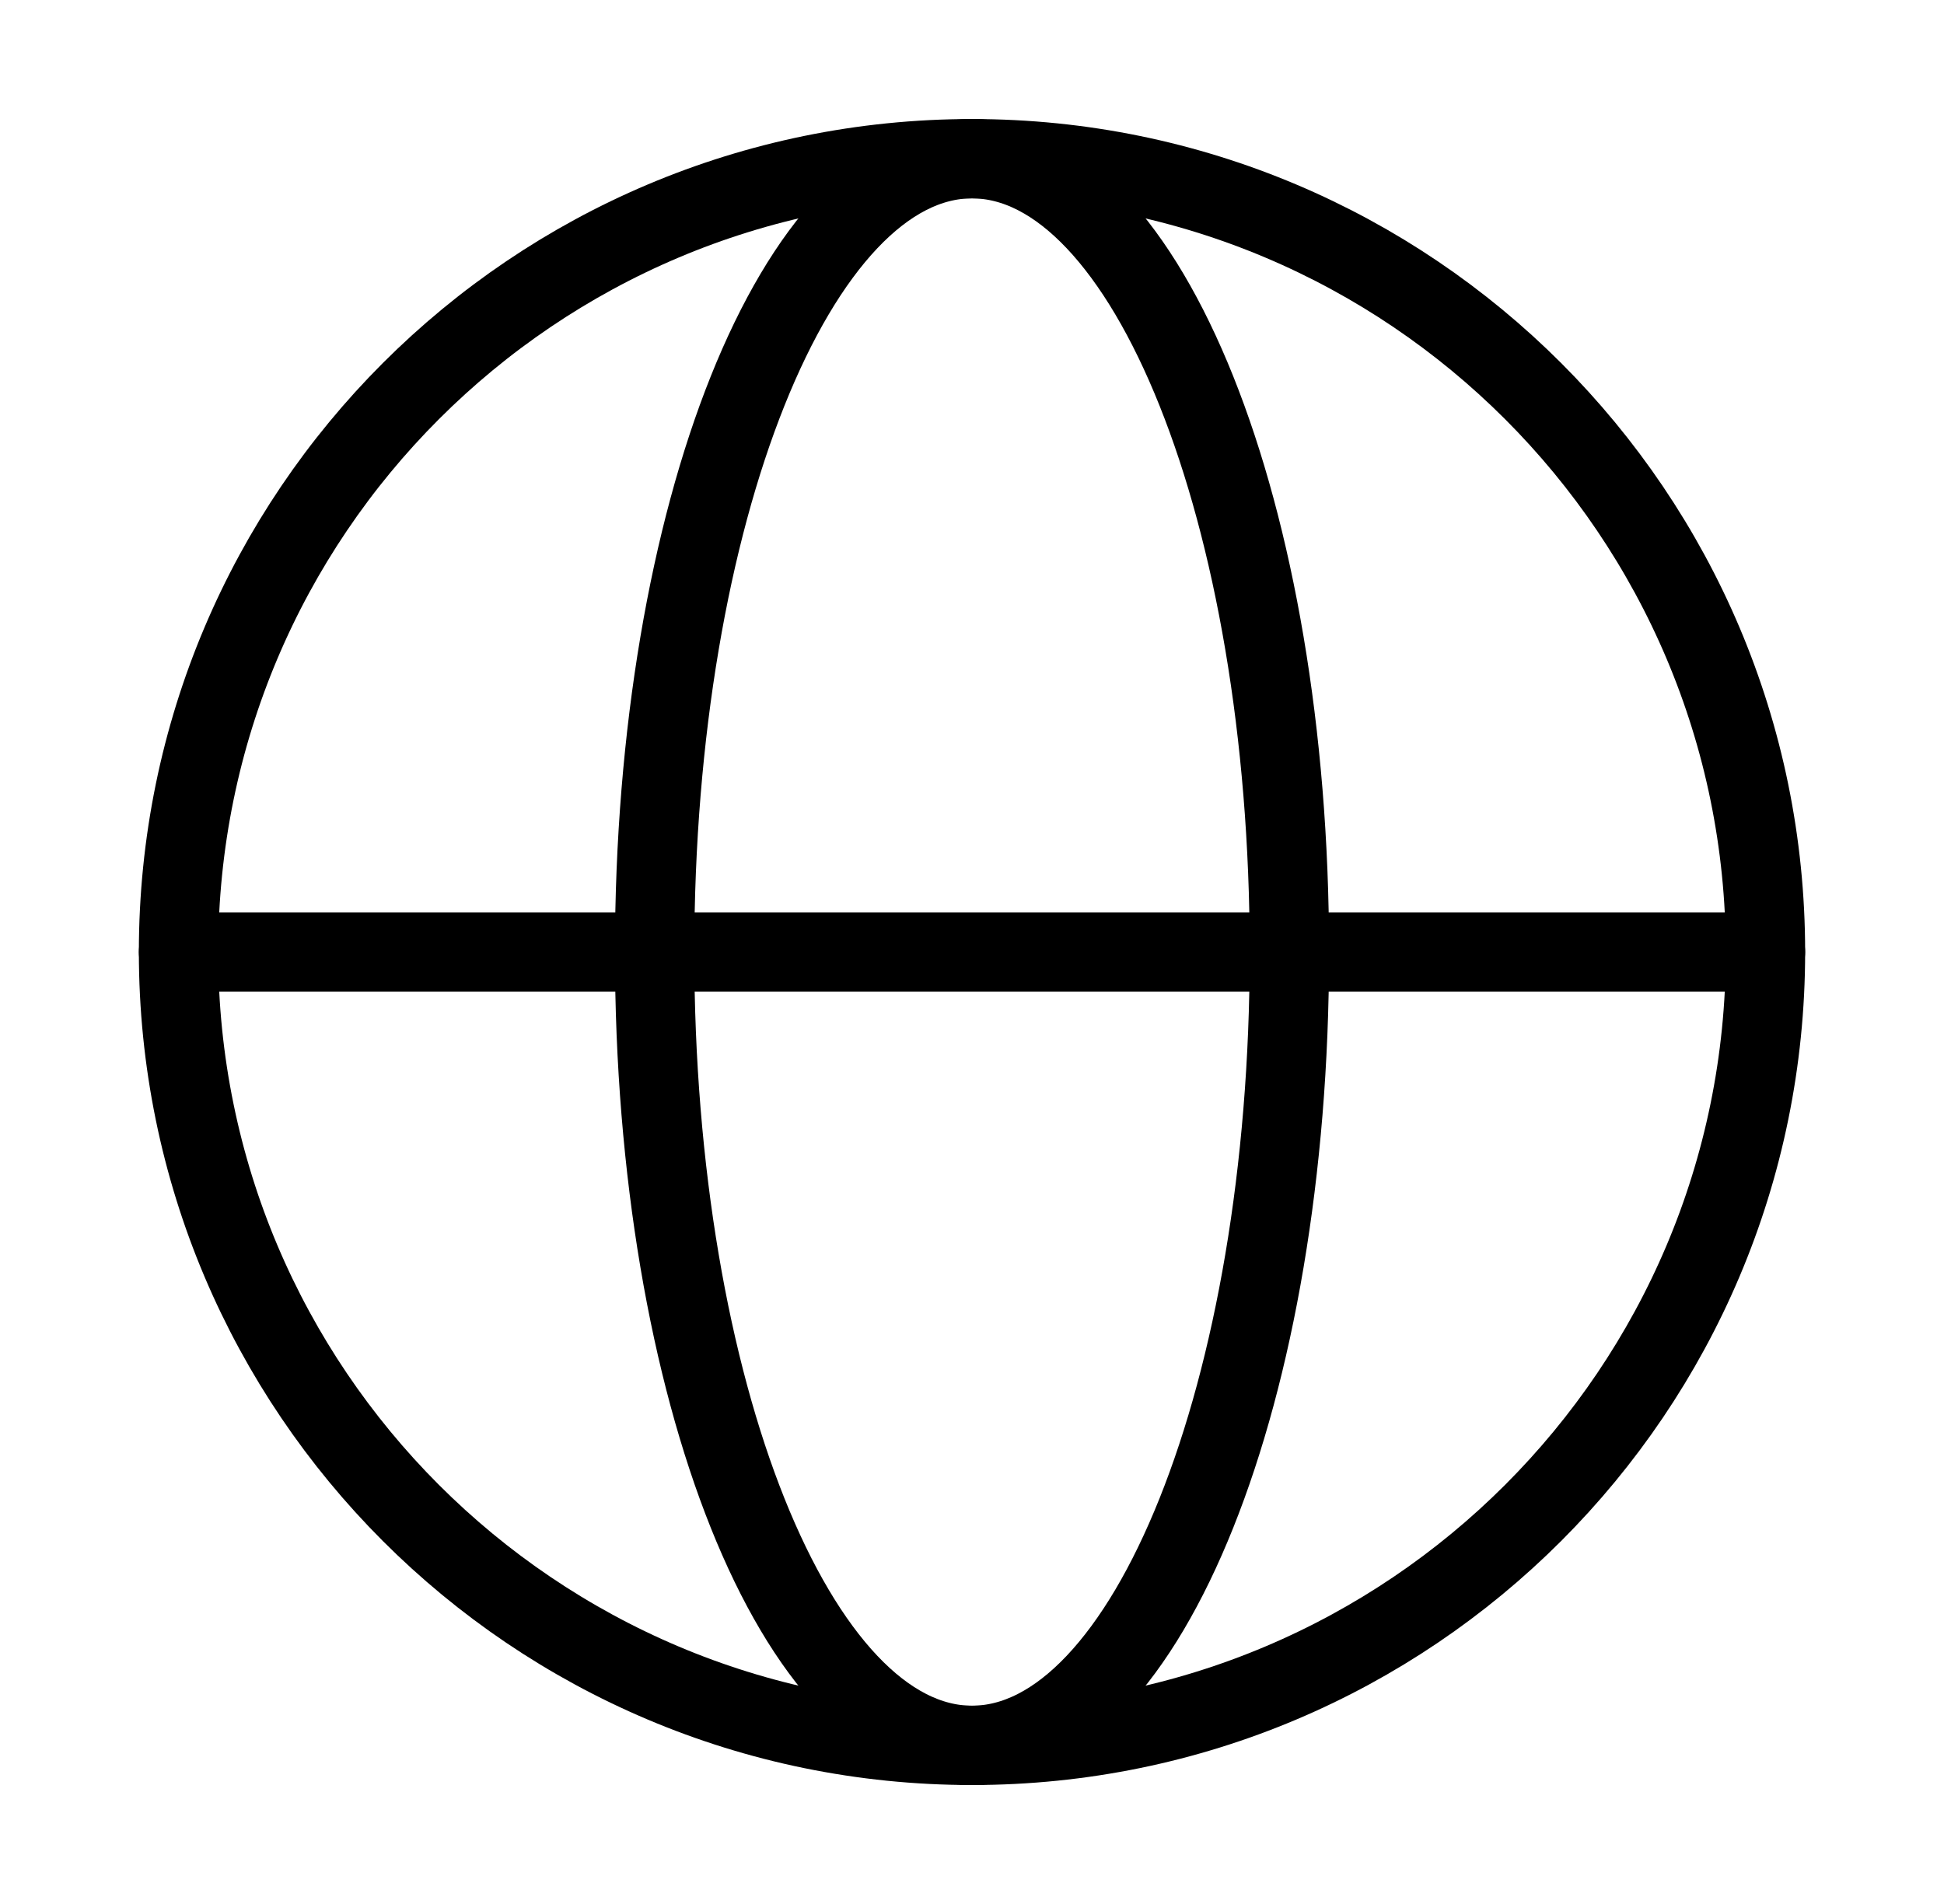
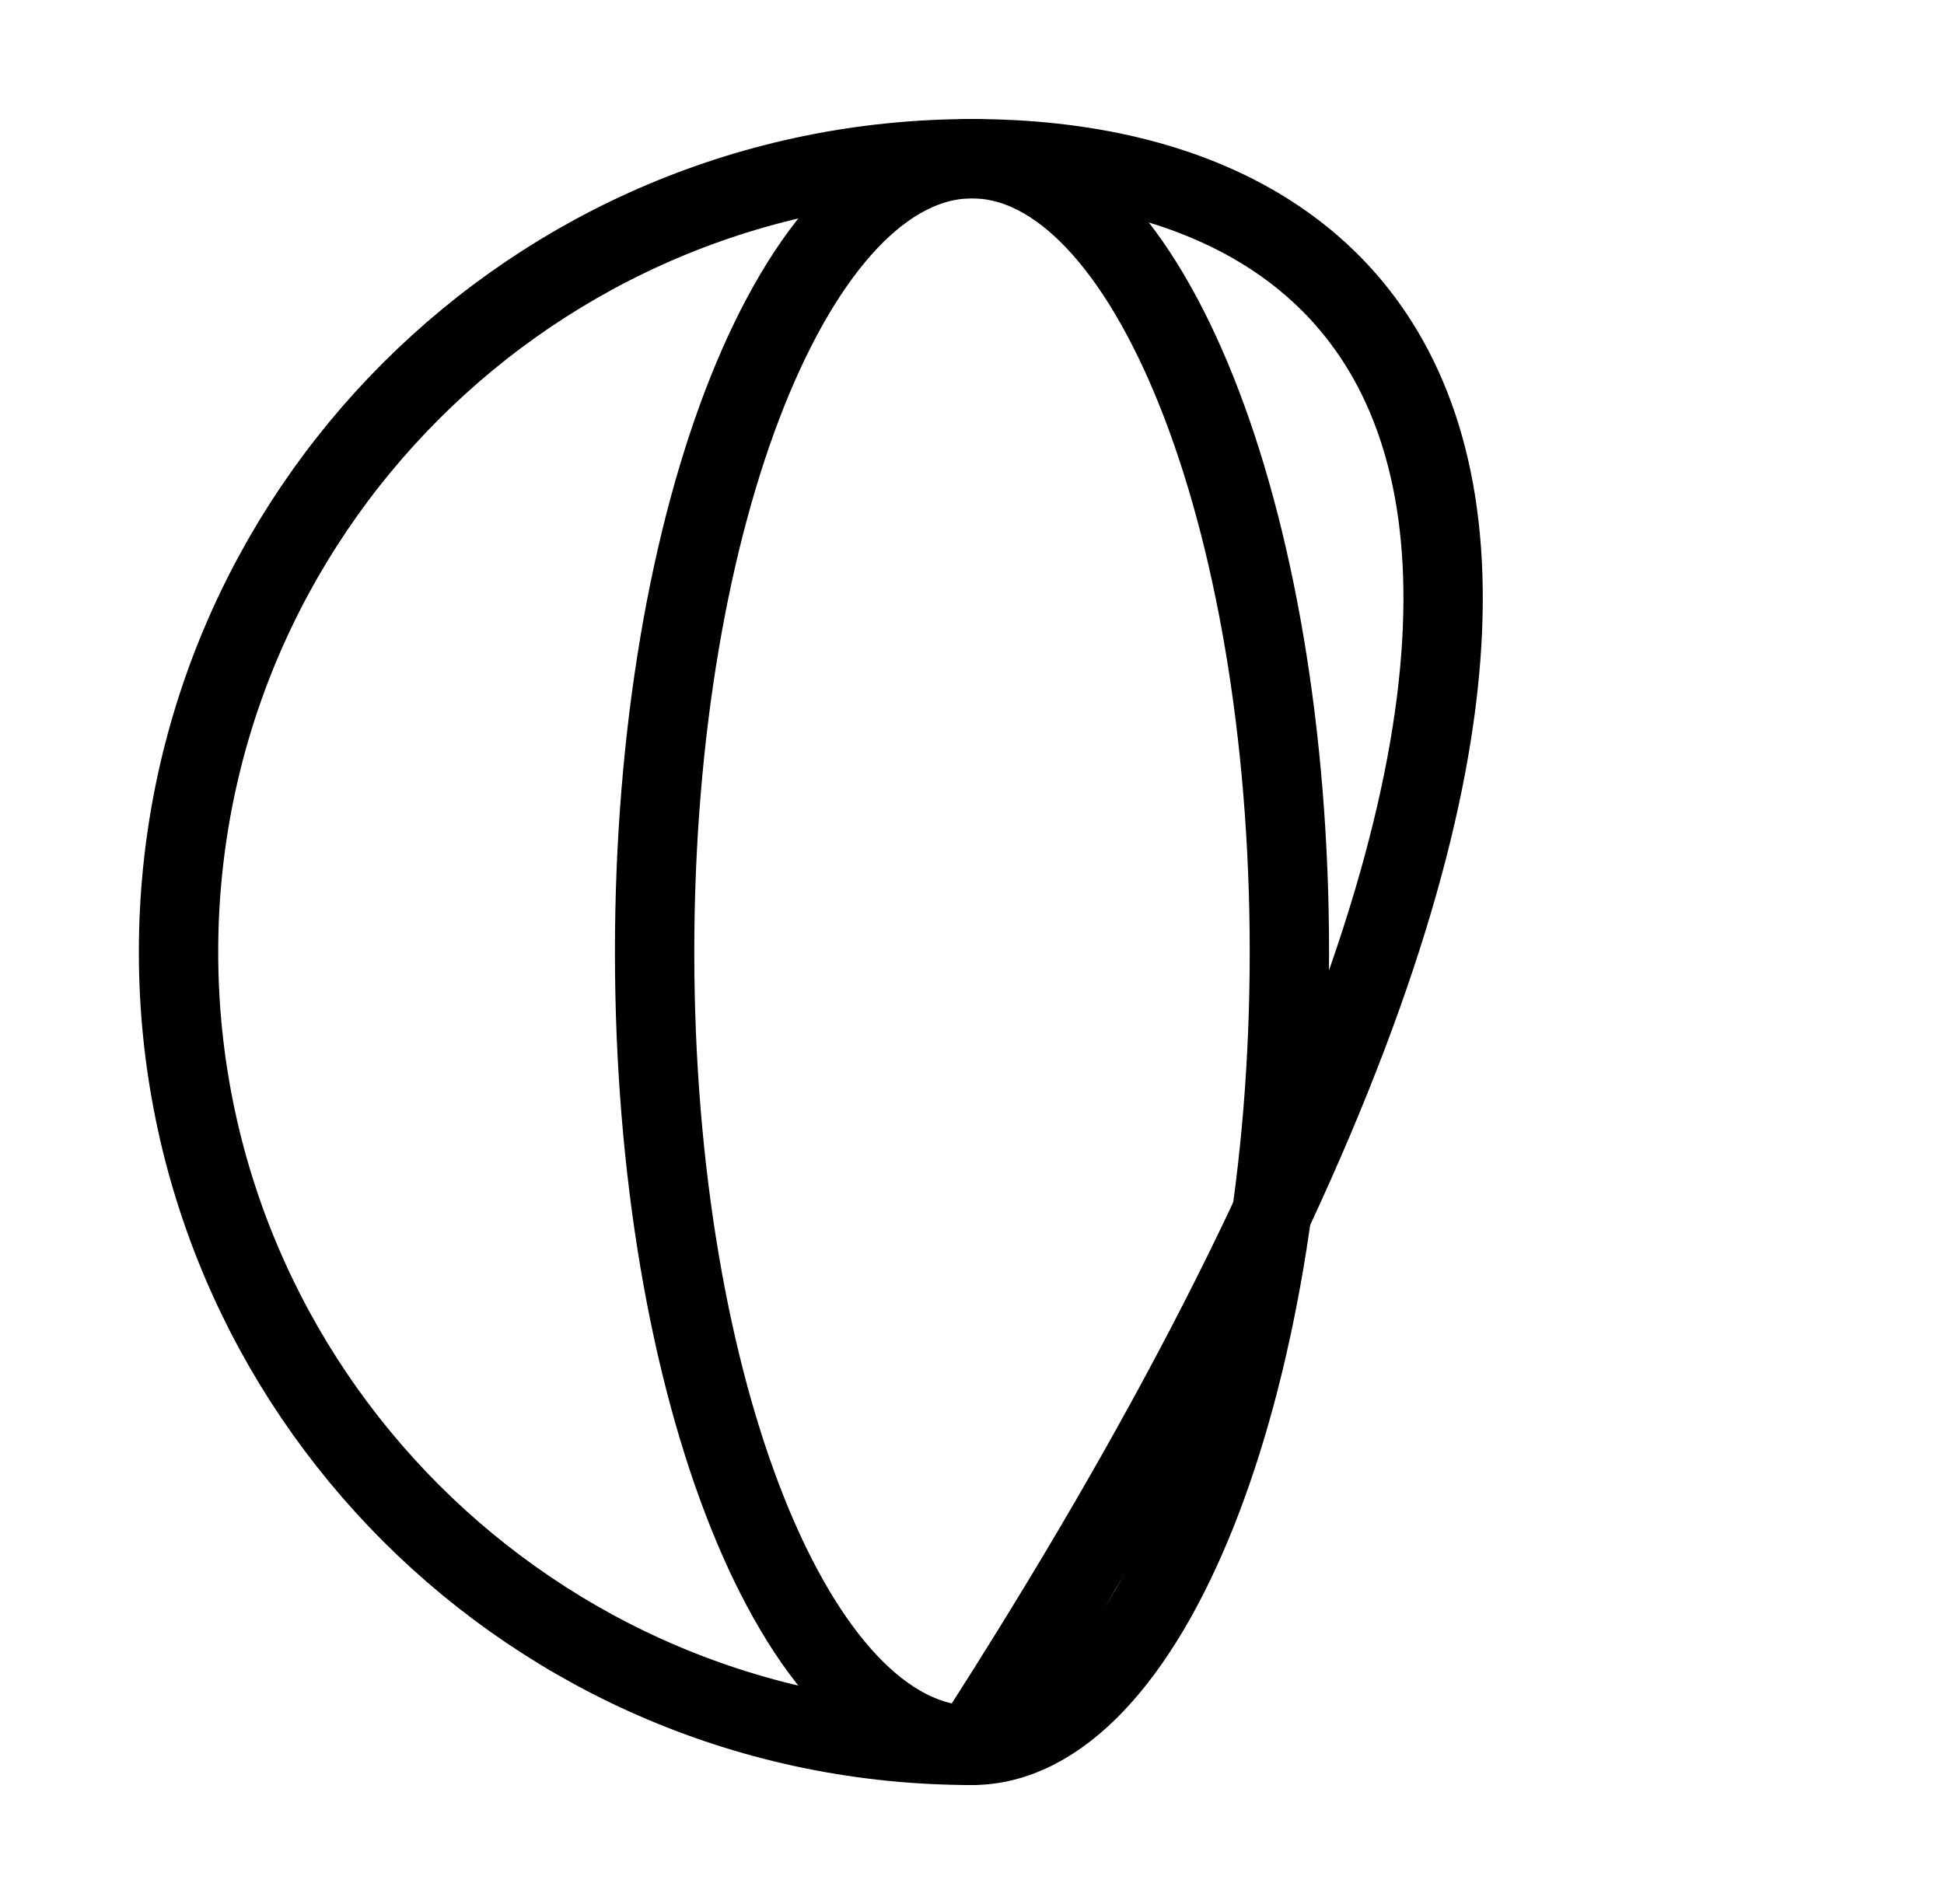
<svg xmlns="http://www.w3.org/2000/svg" width="49" height="48" viewBox="0 0 49 48" fill="none">
-   <path d="M24.5 44.001C35.546 44.001 44.5 35.046 44.5 24.001C44.5 12.955 35.546 4.001 24.5 4.001C13.454 4.001 4.5 12.955 4.5 24.001C4.5 35.046 13.454 44.001 24.5 44.001Z" stroke="black" stroke-width="2" stroke-linecap="round" stroke-linejoin="round" />
+   <path d="M24.5 44.001C44.5 12.955 35.546 4.001 24.5 4.001C13.454 4.001 4.5 12.955 4.5 24.001C4.5 35.046 13.454 44.001 24.5 44.001Z" stroke="black" stroke-width="2" stroke-linecap="round" stroke-linejoin="round" />
  <path d="M16.5 24.001C16.5 35.046 20.082 44.001 24.5 44.001C28.918 44.001 32.5 35.046 32.5 24.001C32.5 12.955 28.918 4.001 24.5 4.001C20.082 4.001 16.5 12.955 16.5 24.001Z" stroke="black" stroke-width="2" stroke-linecap="round" stroke-linejoin="round" />
-   <path d="M4.5 24.001H44.5" stroke="black" stroke-width="2" stroke-linecap="round" stroke-linejoin="round" />
</svg>